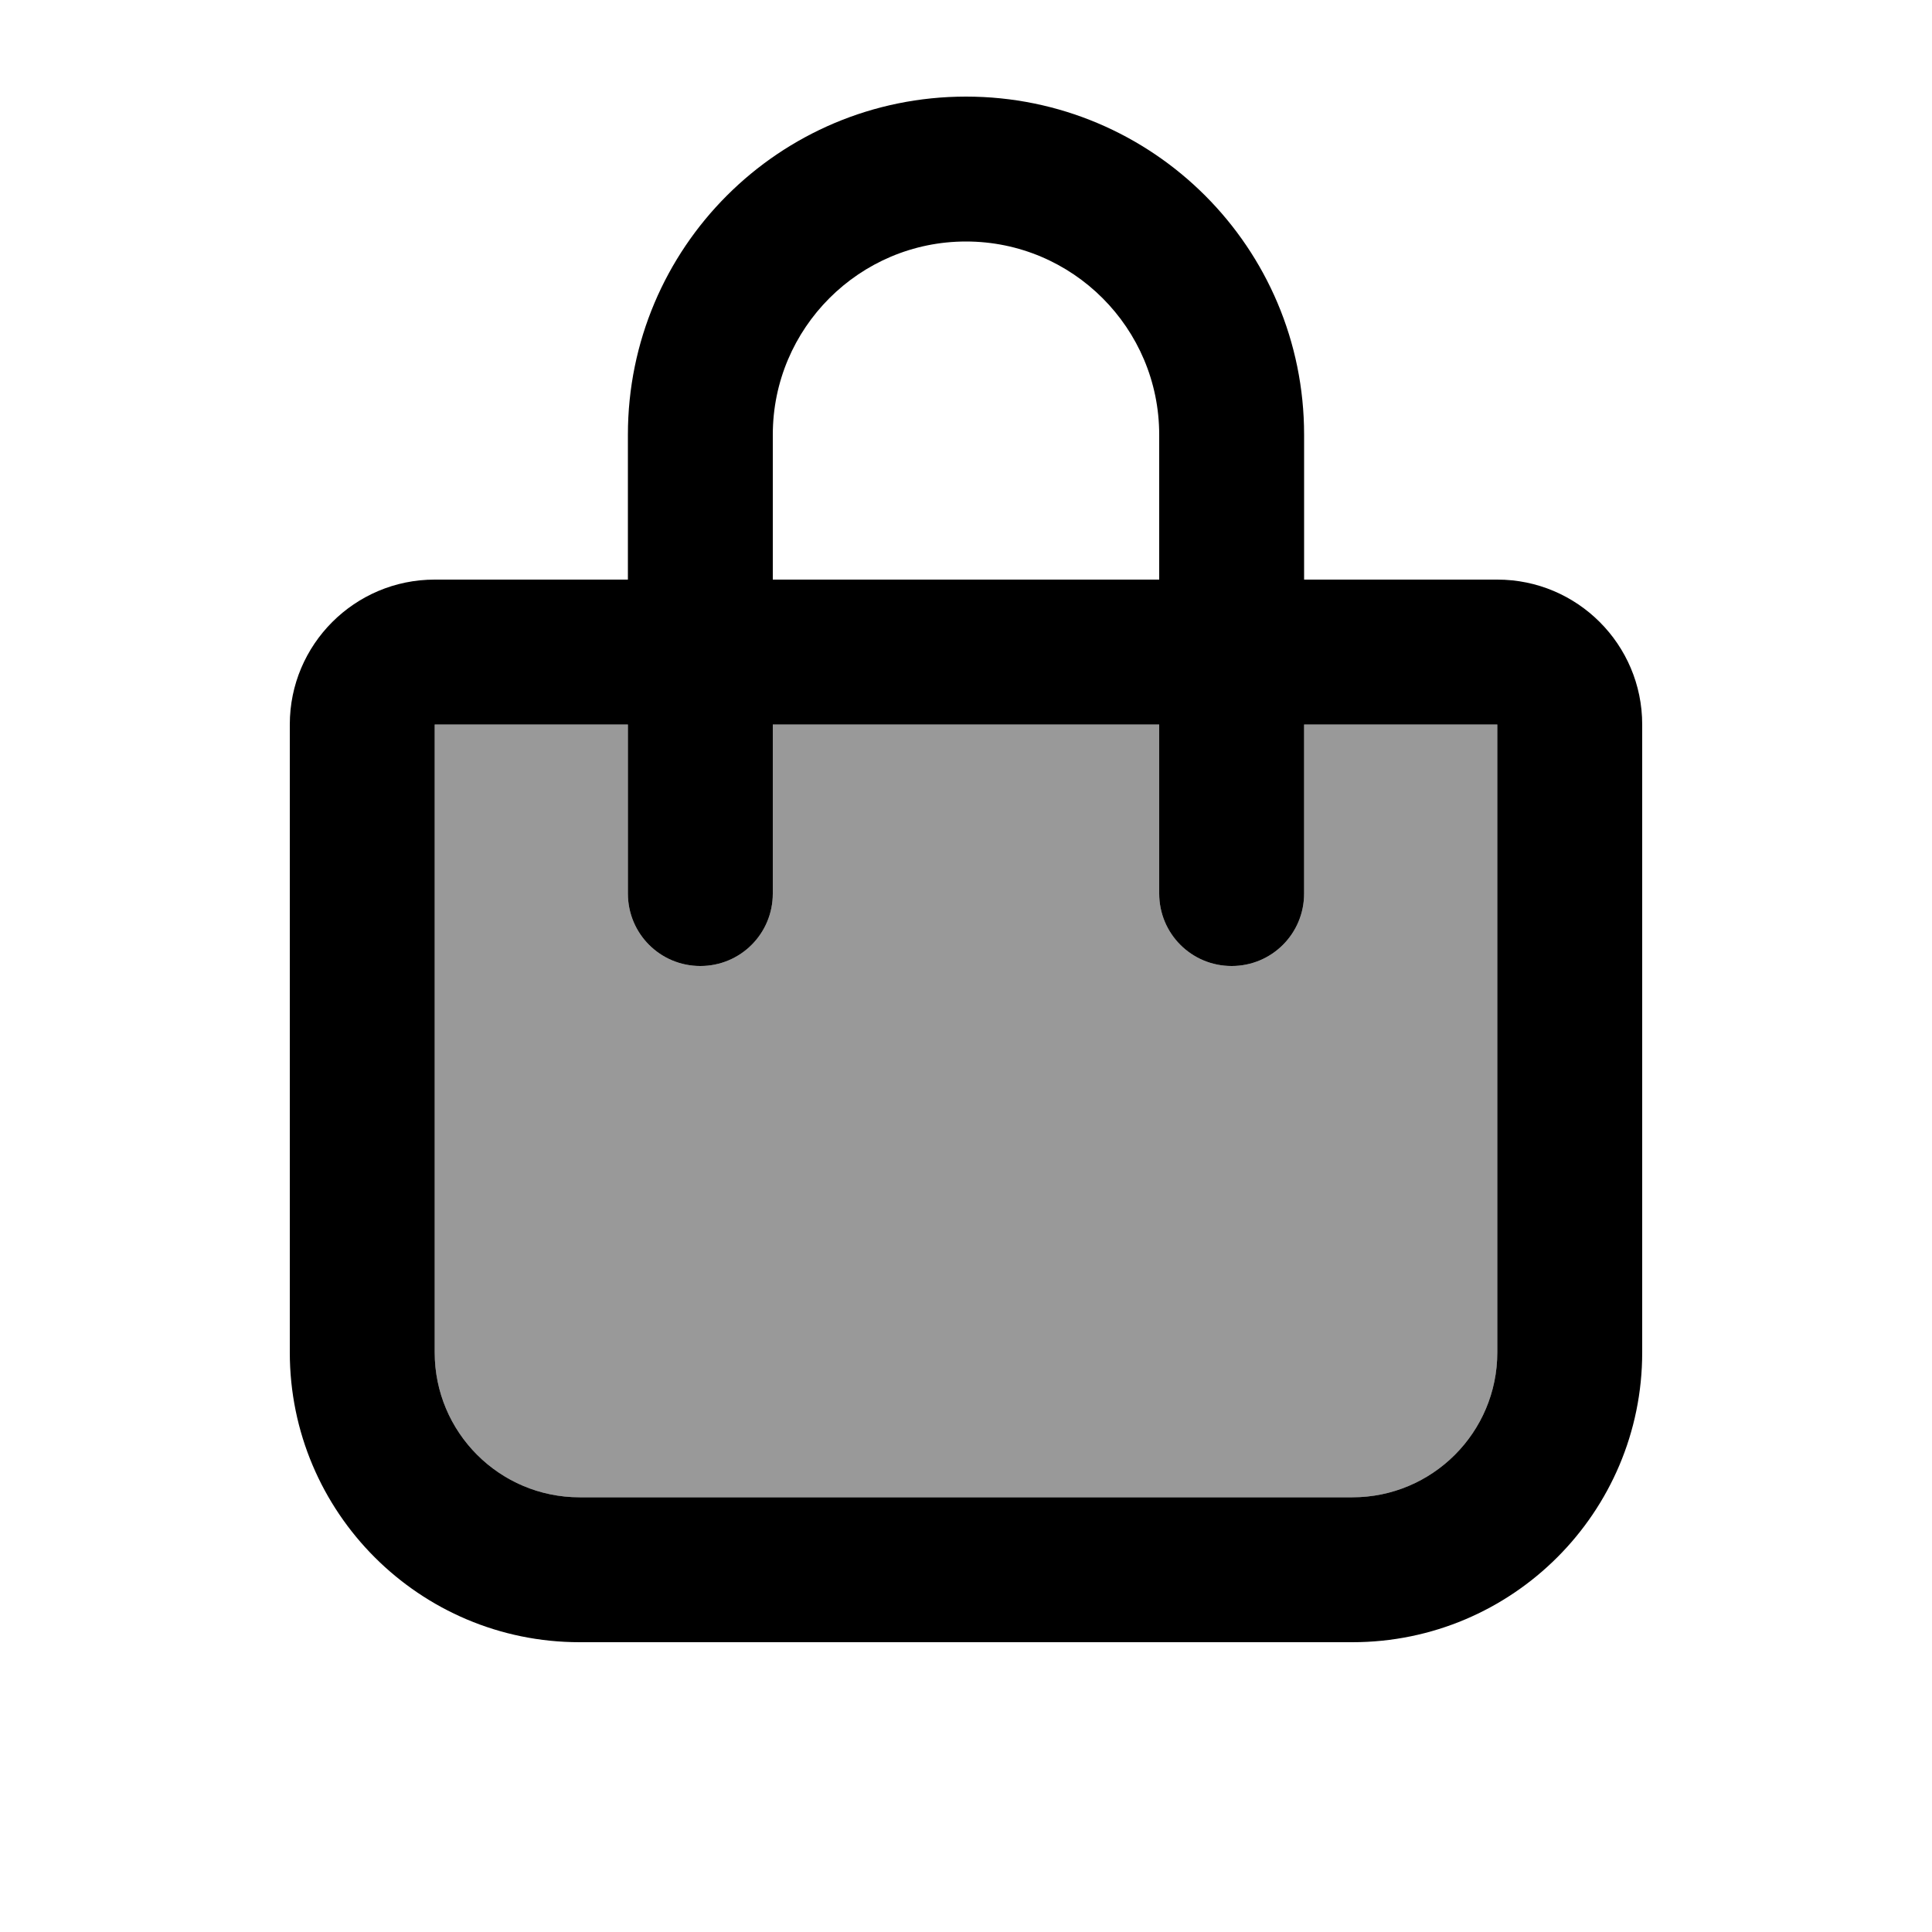
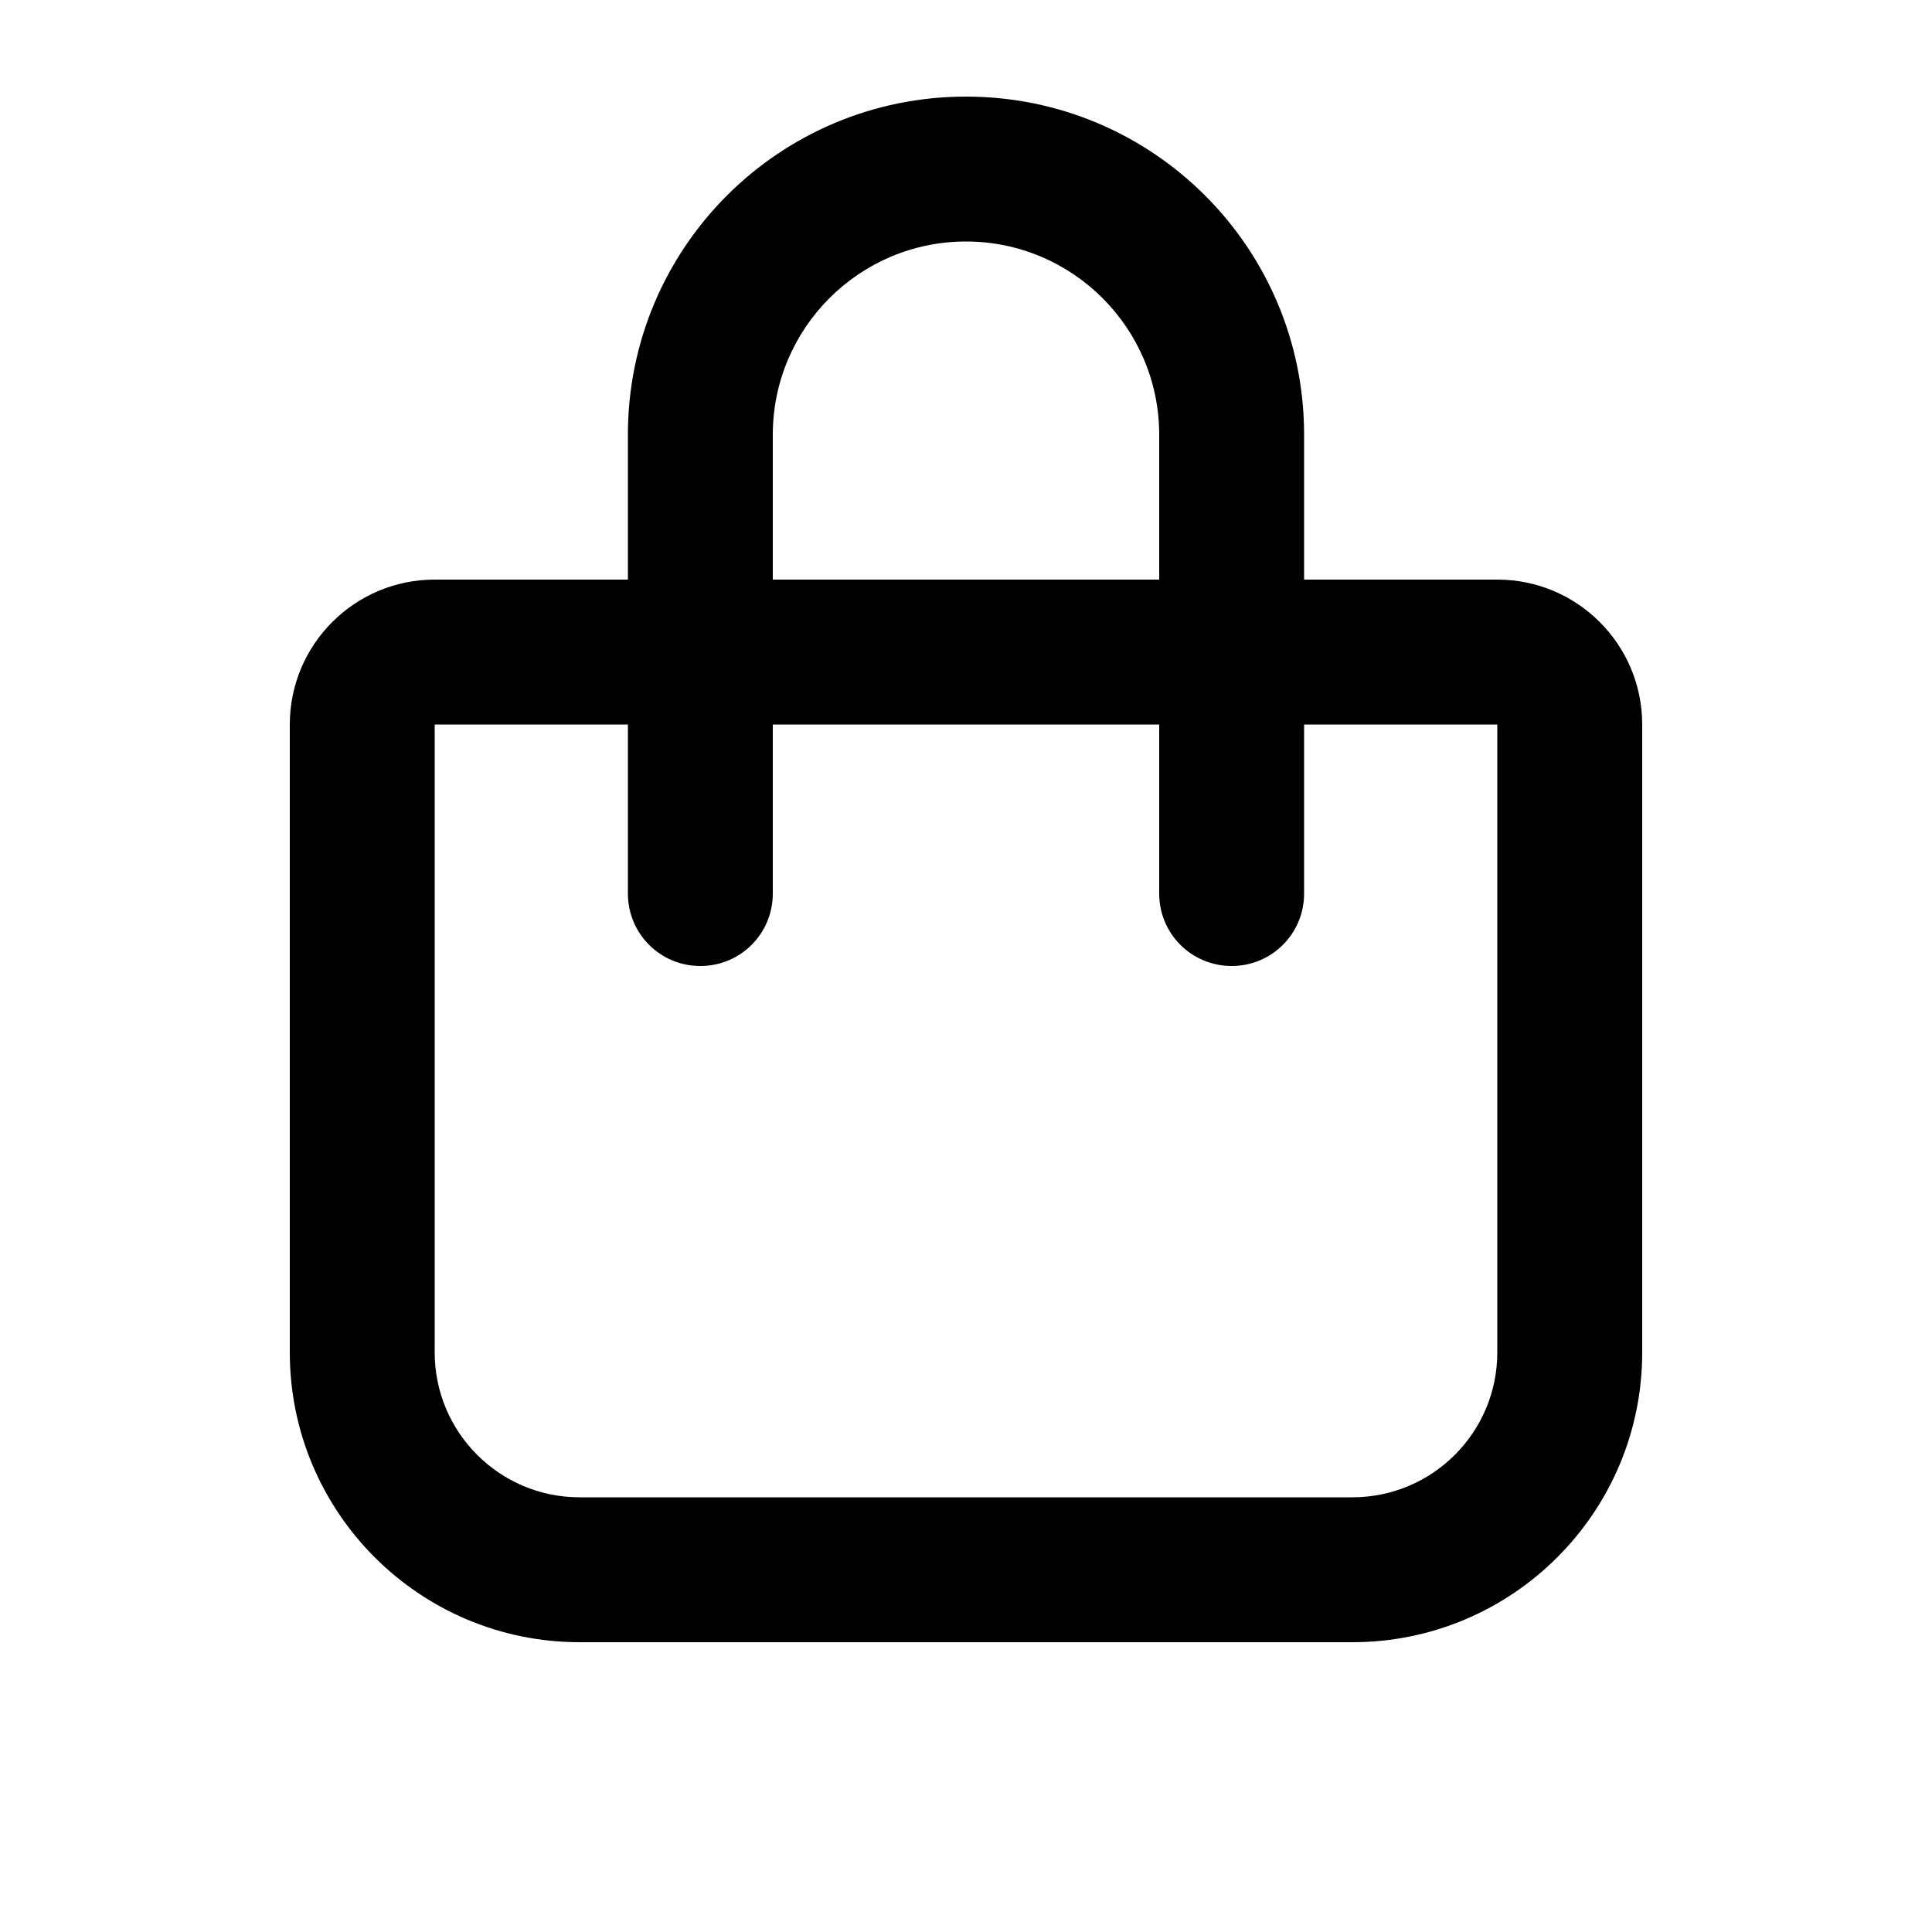
<svg xmlns="http://www.w3.org/2000/svg" viewBox="0 0 640 640">
-   <path opacity=".4" fill="currentColor" d="M144 240L144 448C144 474.5 165.5 496 192 496L448 496C474.5 496 496 474.5 496 448L496 240L432 240L432 296C432 309.3 421.3 320 408 320C394.7 320 384 309.3 384 296L384 240L256 240L256 296C256 309.3 245.3 320 232 320C218.7 320 208 309.3 208 296L208 240L144 240z" />
  <path fill="currentColor" d="M256 144L256 192L384 192L384 144C384 108.7 355.3 80 320 80C284.7 80 256 108.7 256 144zM208 240L144 240L144 448C144 474.5 165.5 496 192 496L448 496C474.5 496 496 474.5 496 448L496 240L432 240L432 296C432 309.3 421.3 320 408 320C394.7 320 384 309.3 384 296L384 240L256 240L256 296C256 309.3 245.3 320 232 320C218.7 320 208 309.3 208 296L208 240zM208 192L208 144C208 82.1 258.1 32 320 32C381.9 32 432 82.1 432 144L432 192L496 192C522.5 192 544 213.5 544 240L544 448C544 501 501 544 448 544L192 544C139 544 96 501 96 448L96 240C96 213.5 117.5 192 144 192L208 192z" />
</svg>